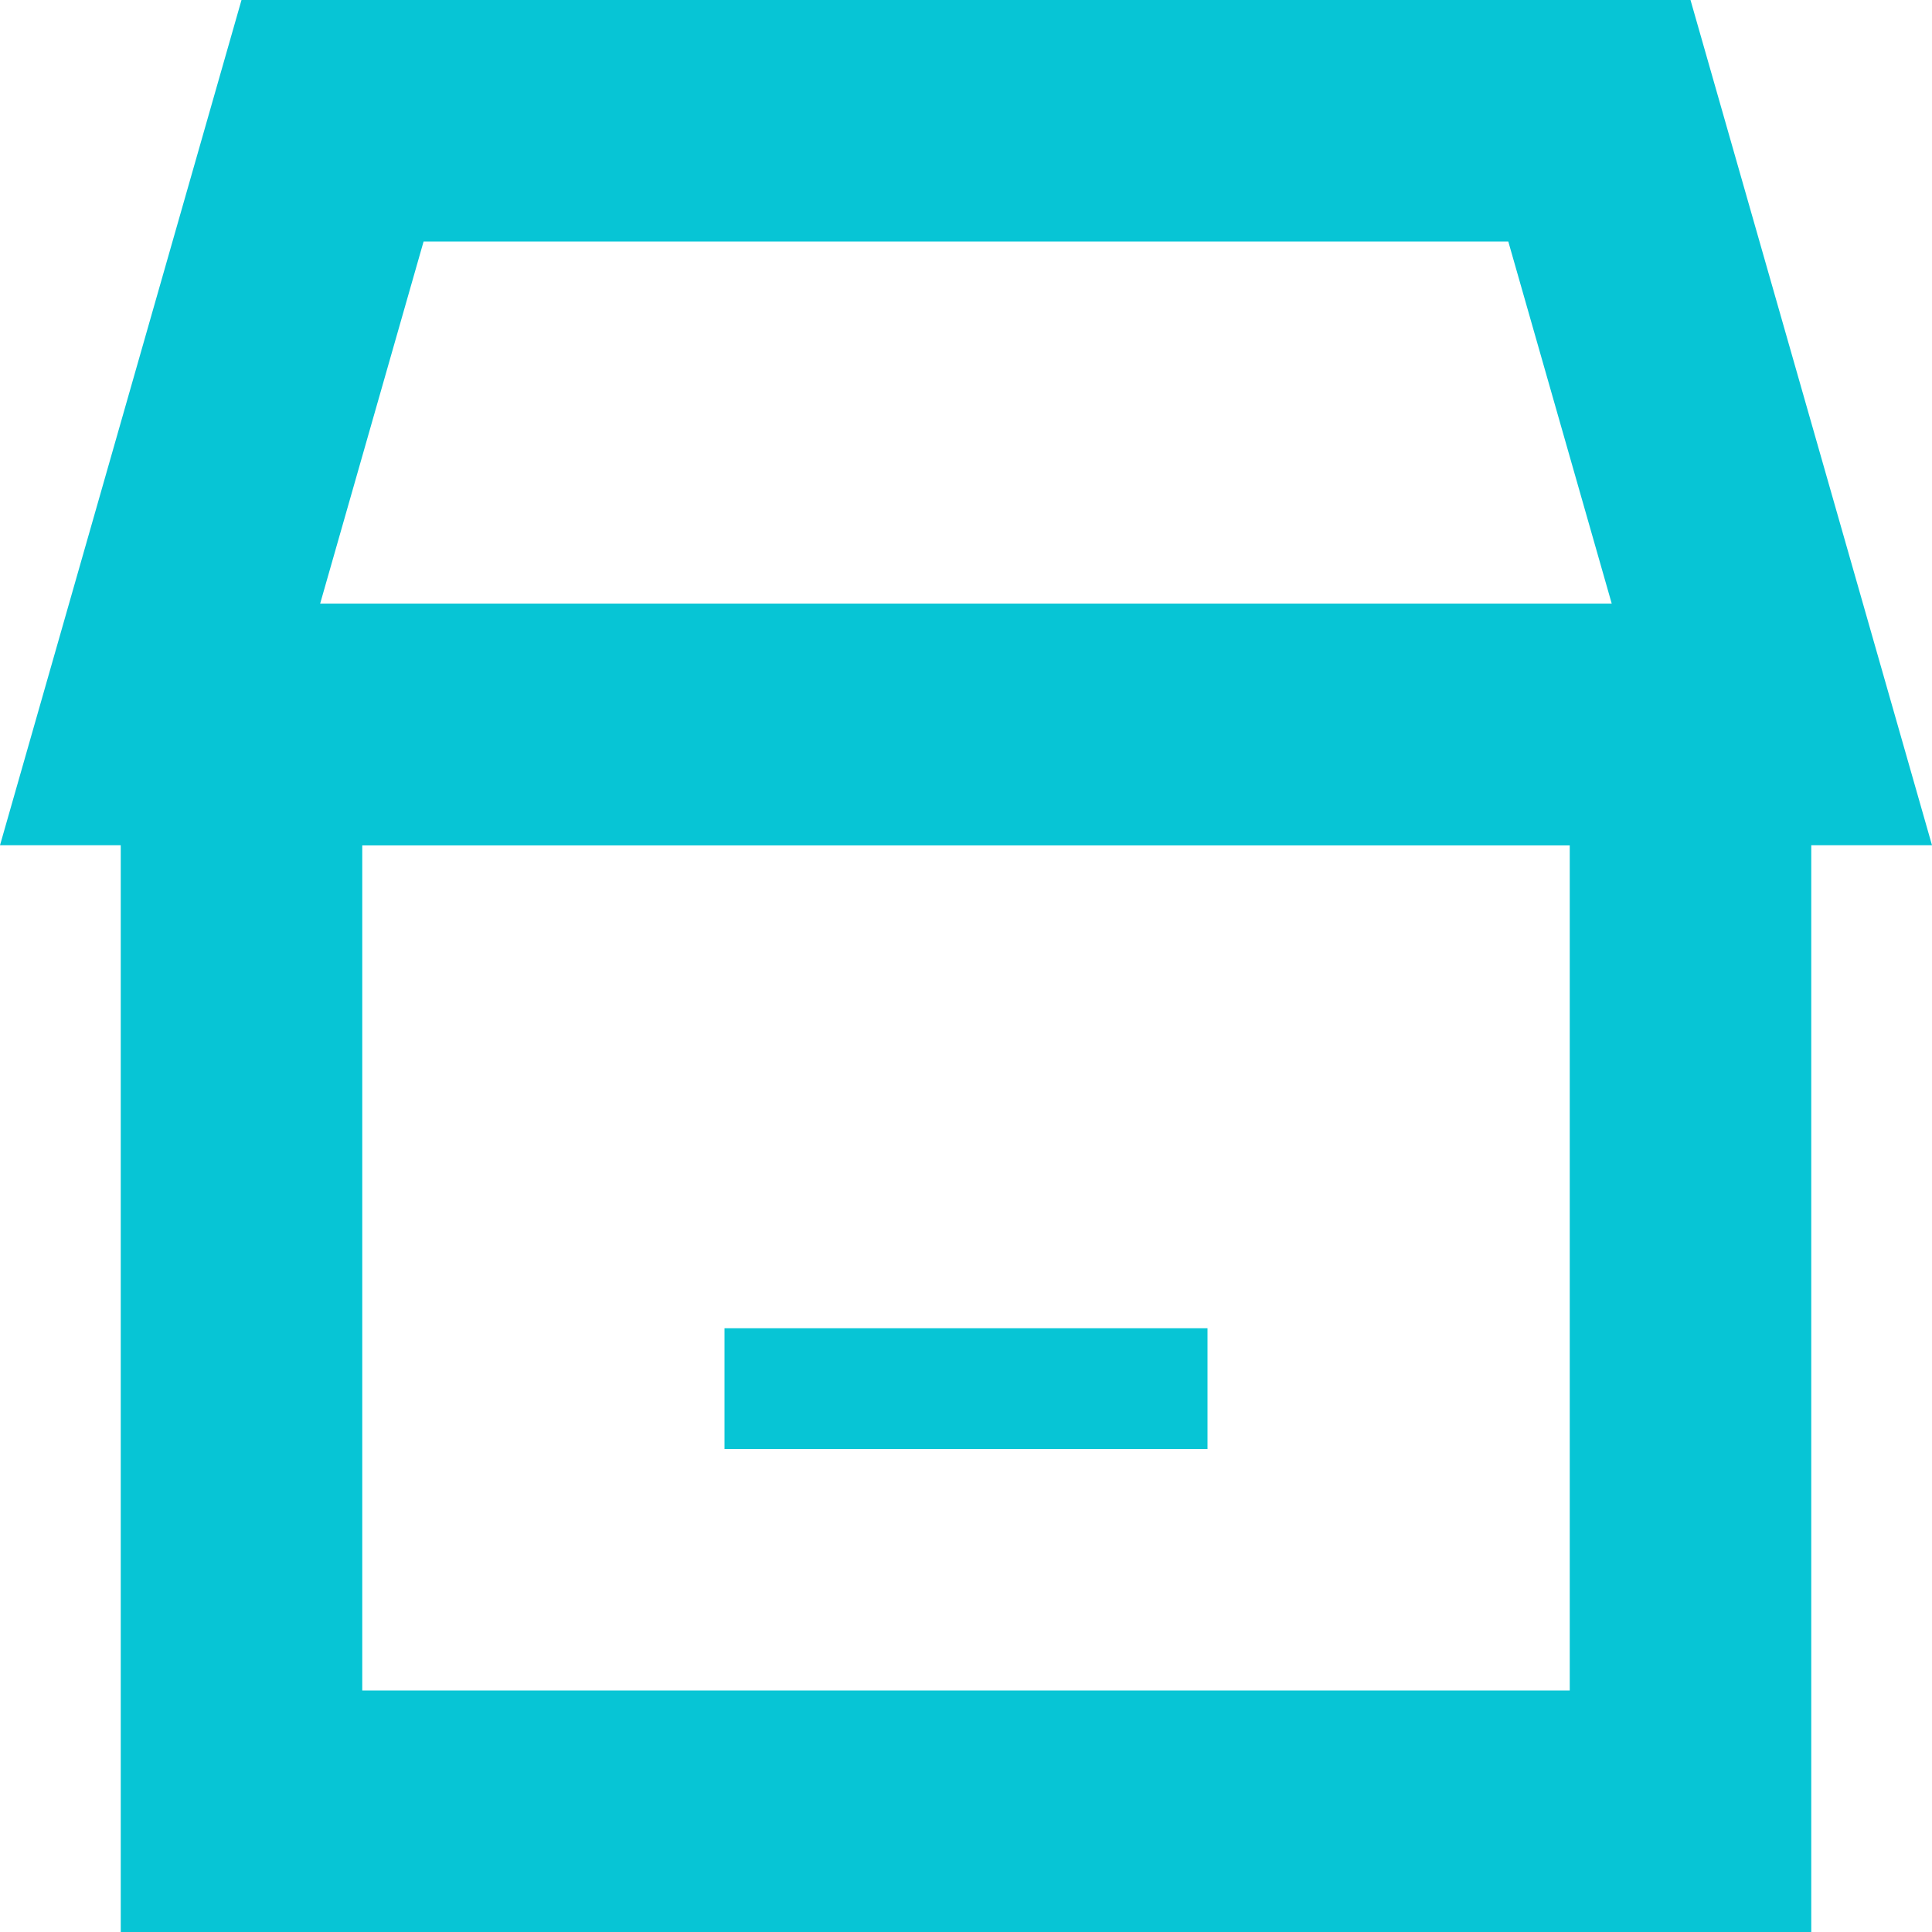
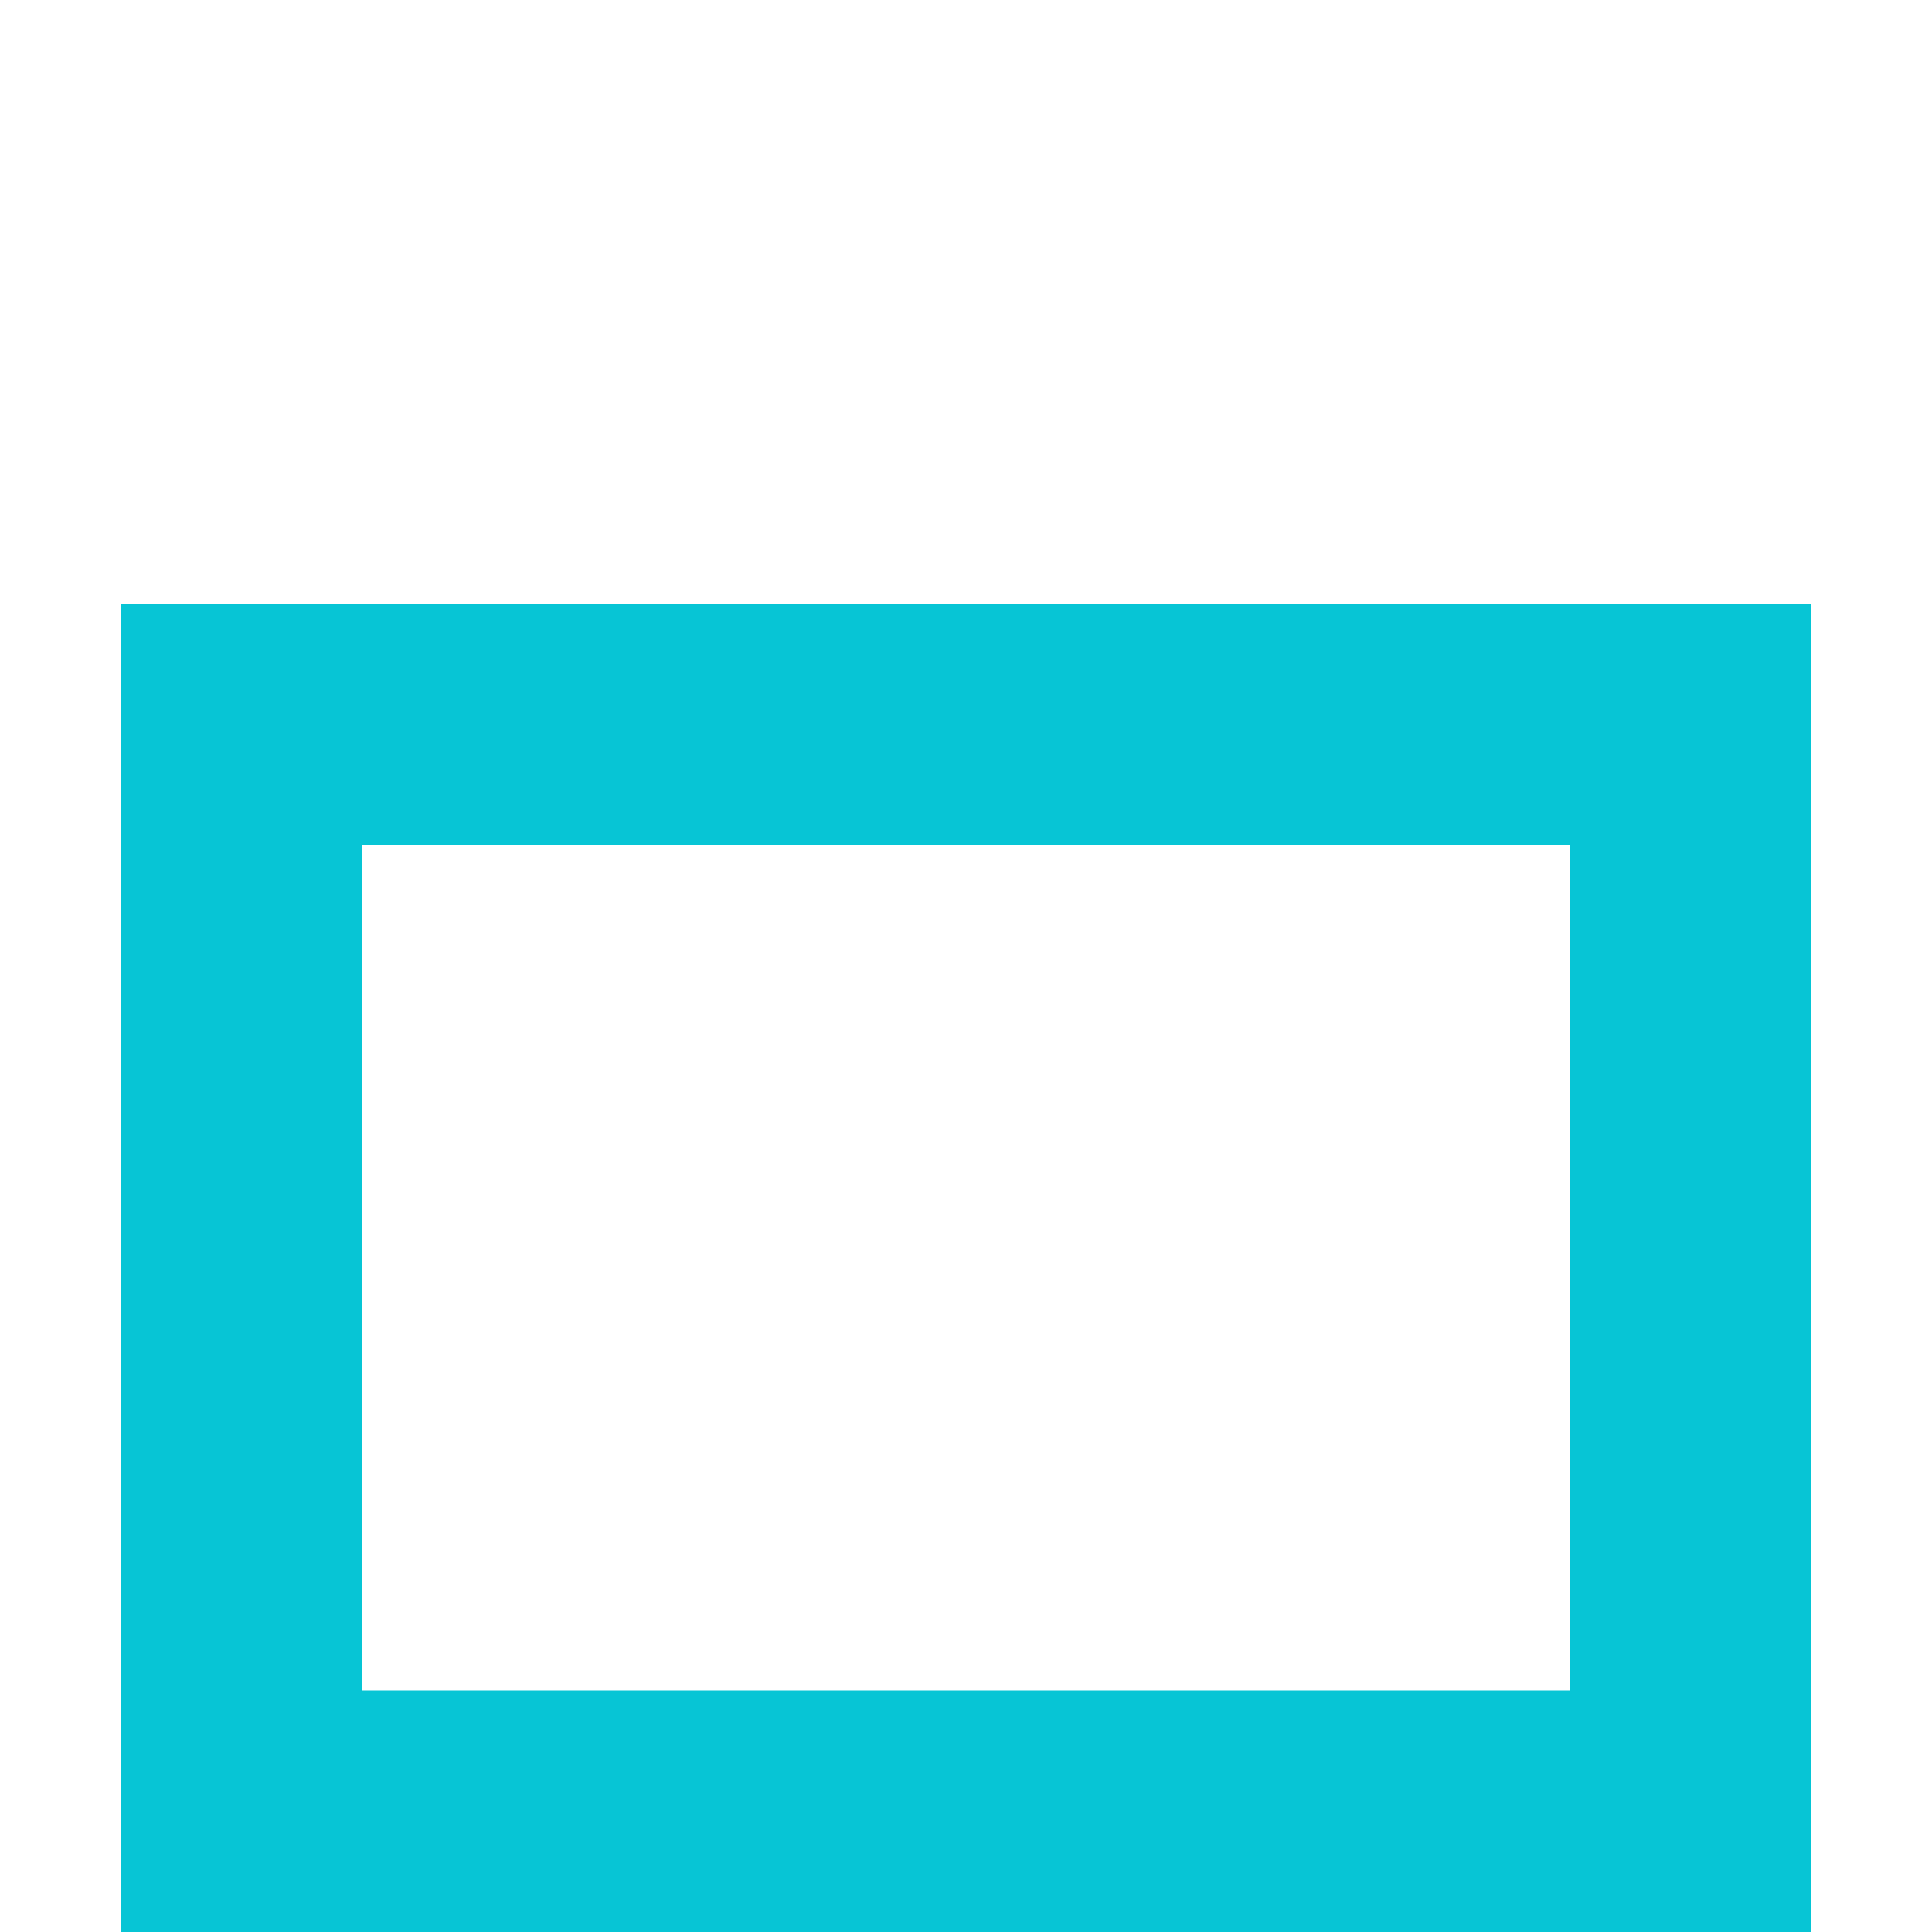
<svg xmlns="http://www.w3.org/2000/svg" width="16px" height="16px" viewBox="0 0 16 16" version="1.1">
  <title>连锁零售icon选中</title>
  <g id="连锁零售icon选中" stroke="none" stroke-width="1" fill="none" fill-rule="evenodd">
    <g id="编组-41" fill="#07C5D5">
-       <path d="M14,0 L16,7 L0,7 L2,0 L14,0 Z M12.491,2 L3.508,2 L2.651,5 L13.348,5 L12.491,2 Z" id="矩形" fill-rule="nonzero" />
      <path d="M15,5 L1,5 L1,16 L15,16 L15,5 Z M13,7 L13,14 L3,14 L3,7 L13,7 Z" id="矩形" fill-rule="nonzero" />
-       <rect id="矩形" x="6" y="11" width="4" height="1" />
    </g>
  </g>
</svg>